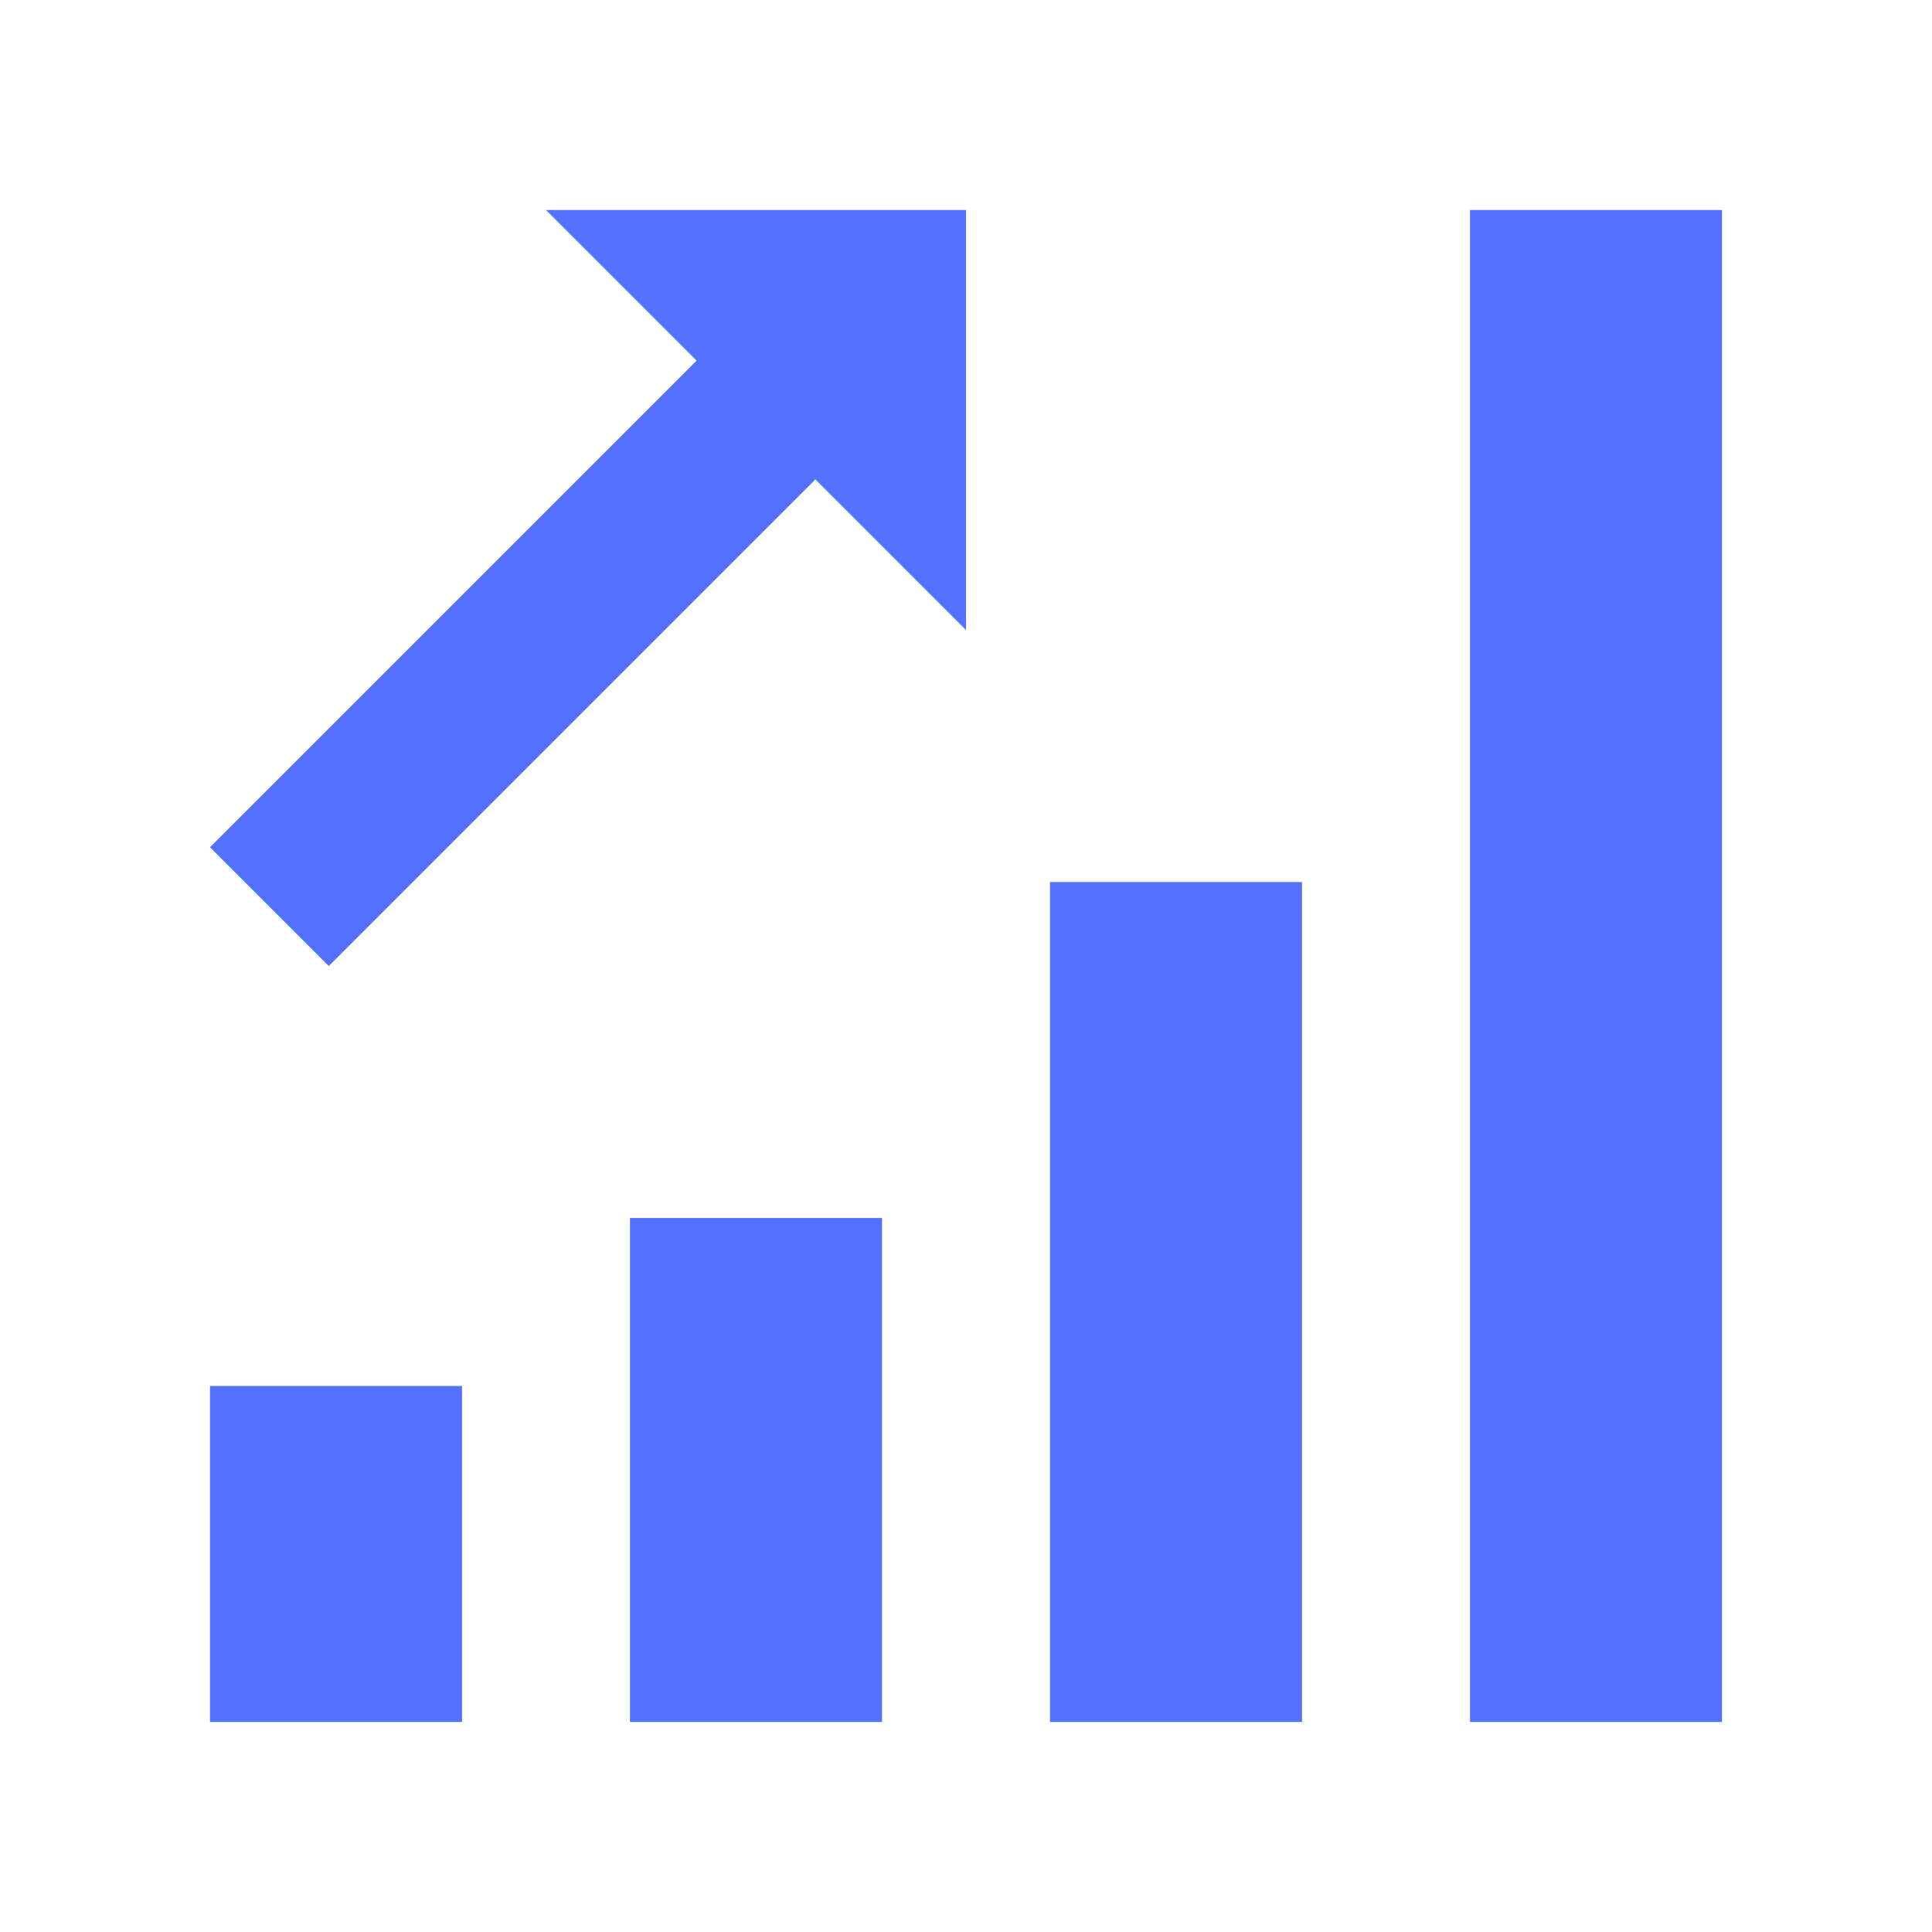
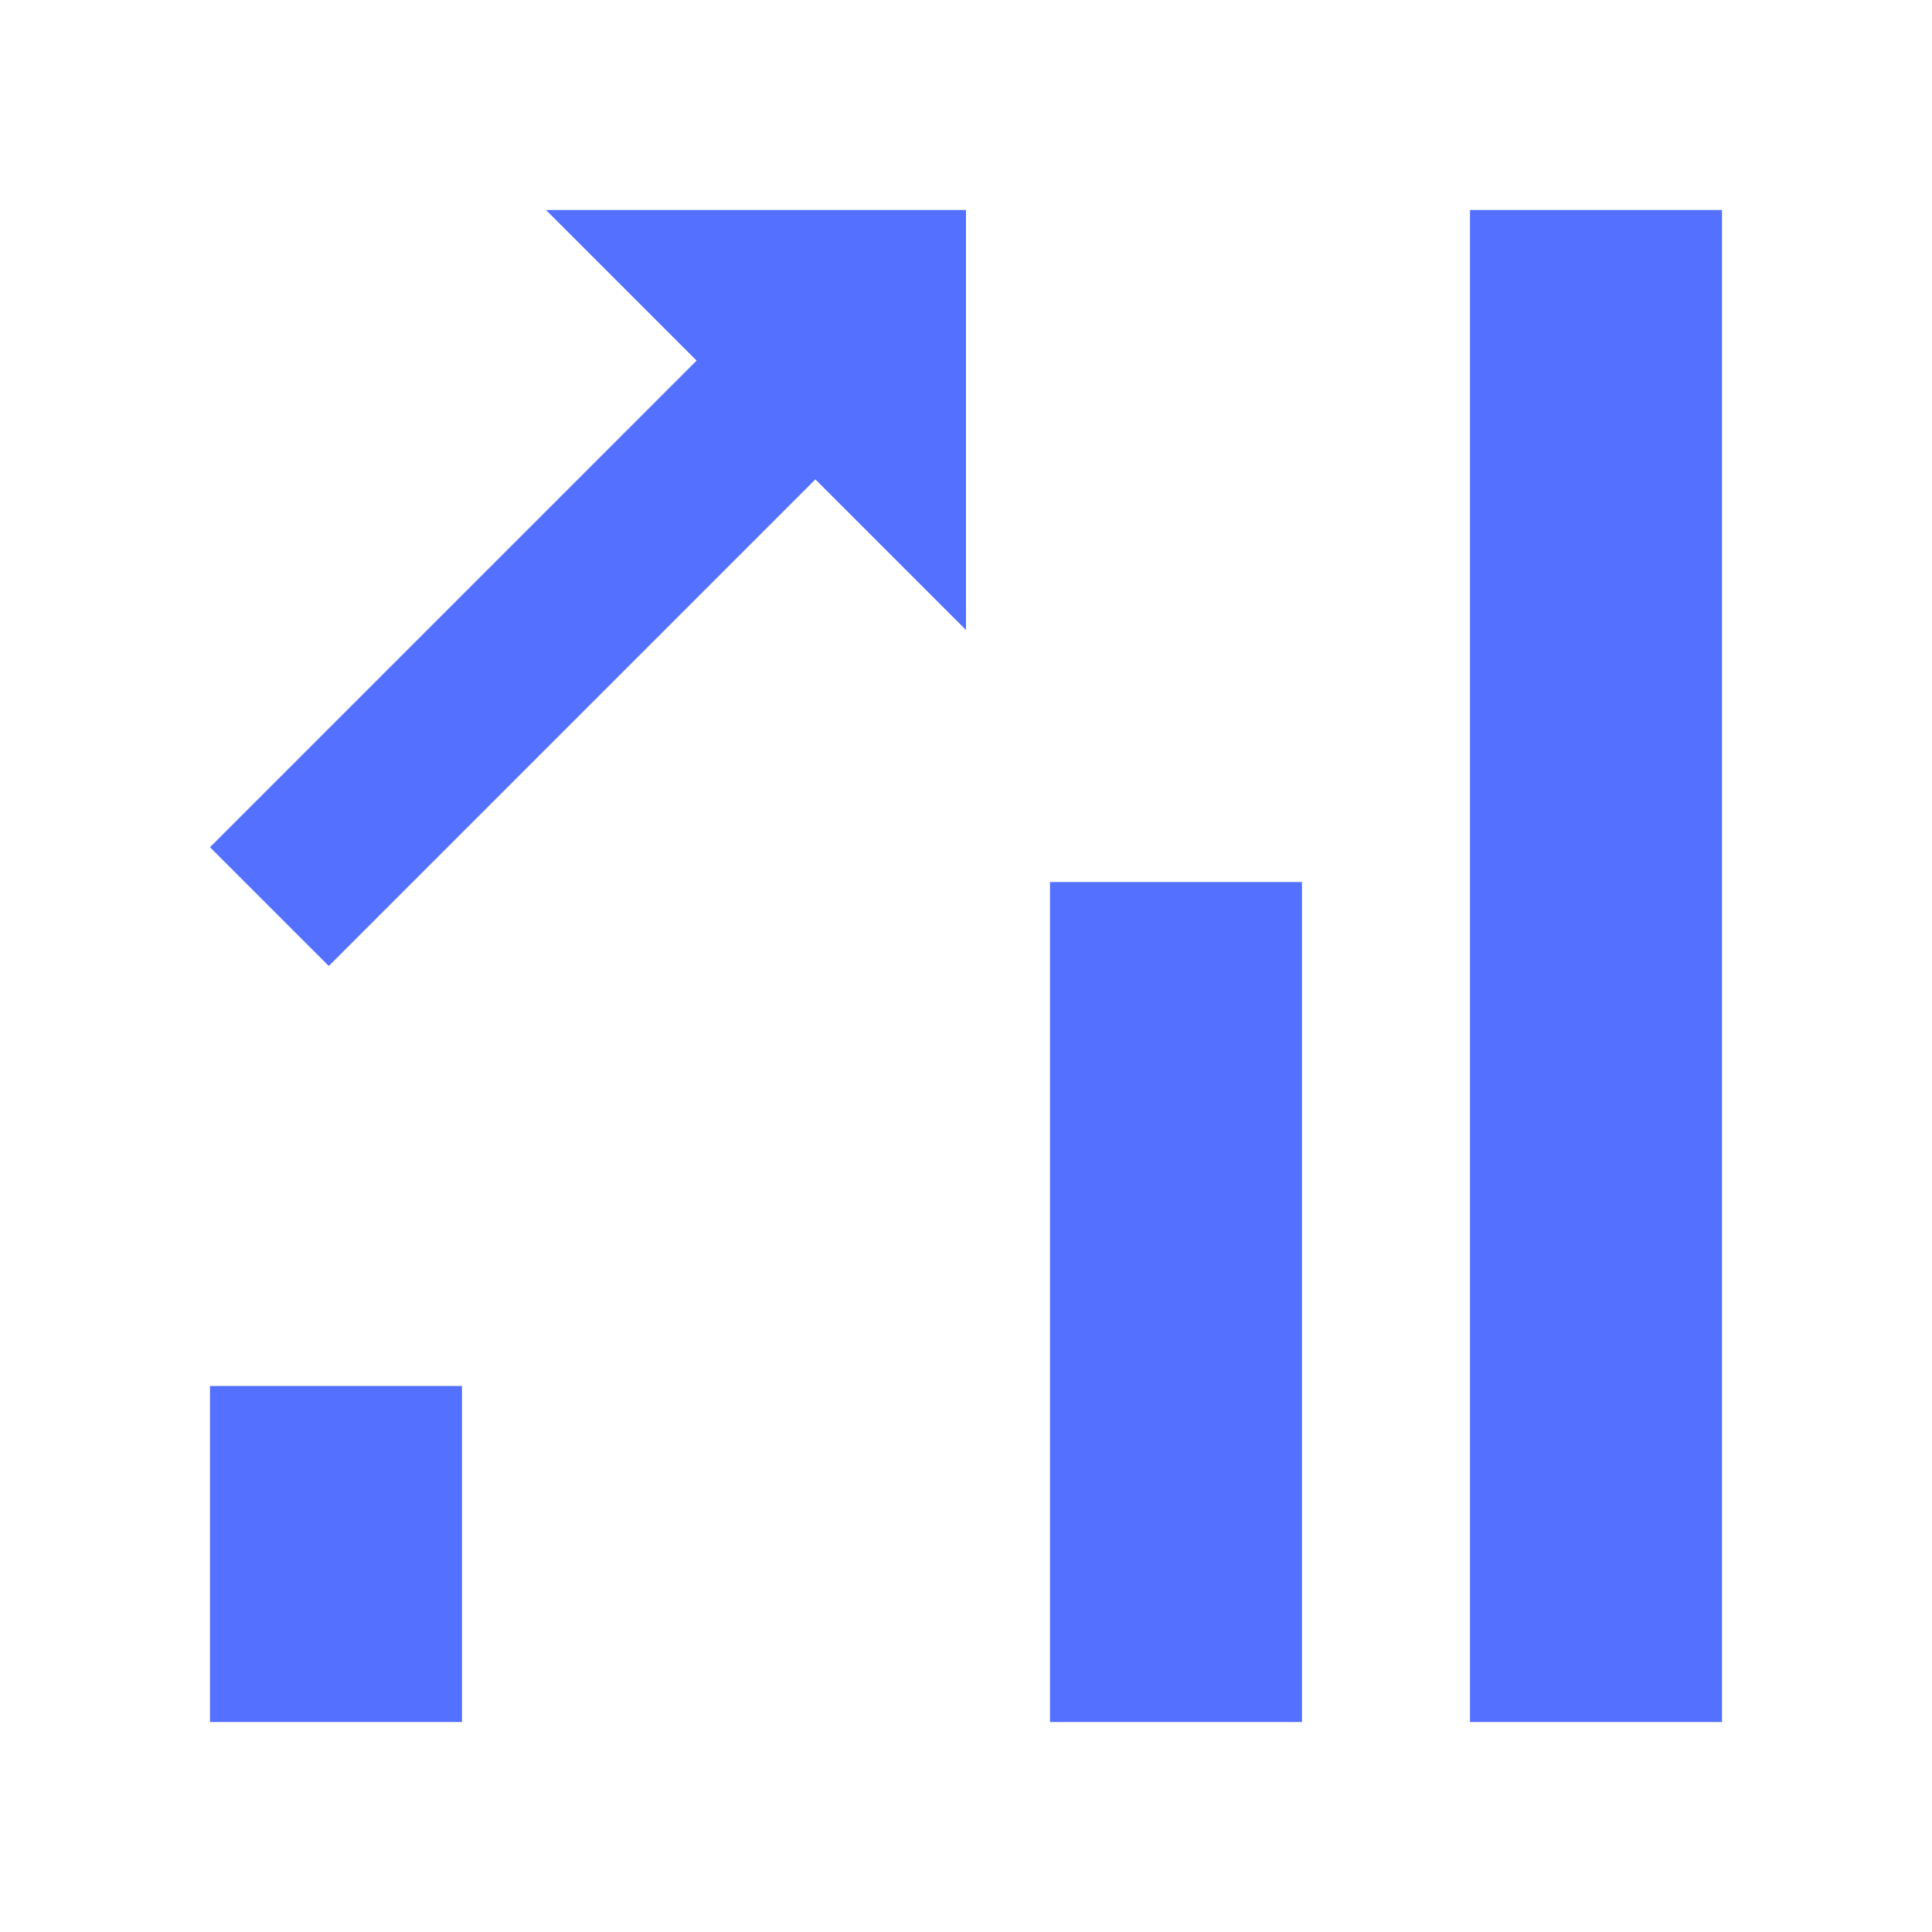
<svg xmlns="http://www.w3.org/2000/svg" version="1.1" id="Layer_1" x="0px" y="0px" width="46px" height="46px" viewBox="0 0 46 46" style="enable-background:new 0 0 46 46;" xml:space="preserve">
  <style type="text/css">
	.st0{fill:#5370FF;}
	.st1{fill:none;}
</style>
-   <path class="st0" d="M13,5l3.586,3.586L5,20.172L7.828,23l11.586-11.586L23,15V5H13z M35,5v36h6V5H35z M25,21v20h6V21H25z M15,29v12  h6V29H15z M5,33v8h6v-8H5z" />
-   <rect class="st1" width="46" height="46" />
+   <path class="st0" d="M13,5l3.586,3.586L5,20.172L7.828,23l11.586-11.586L23,15V5H13z M35,5v36h6V5H35z M25,21v20h6V21H25z M15,29v12  h6H15z M5,33v8h6v-8H5z" />
</svg>